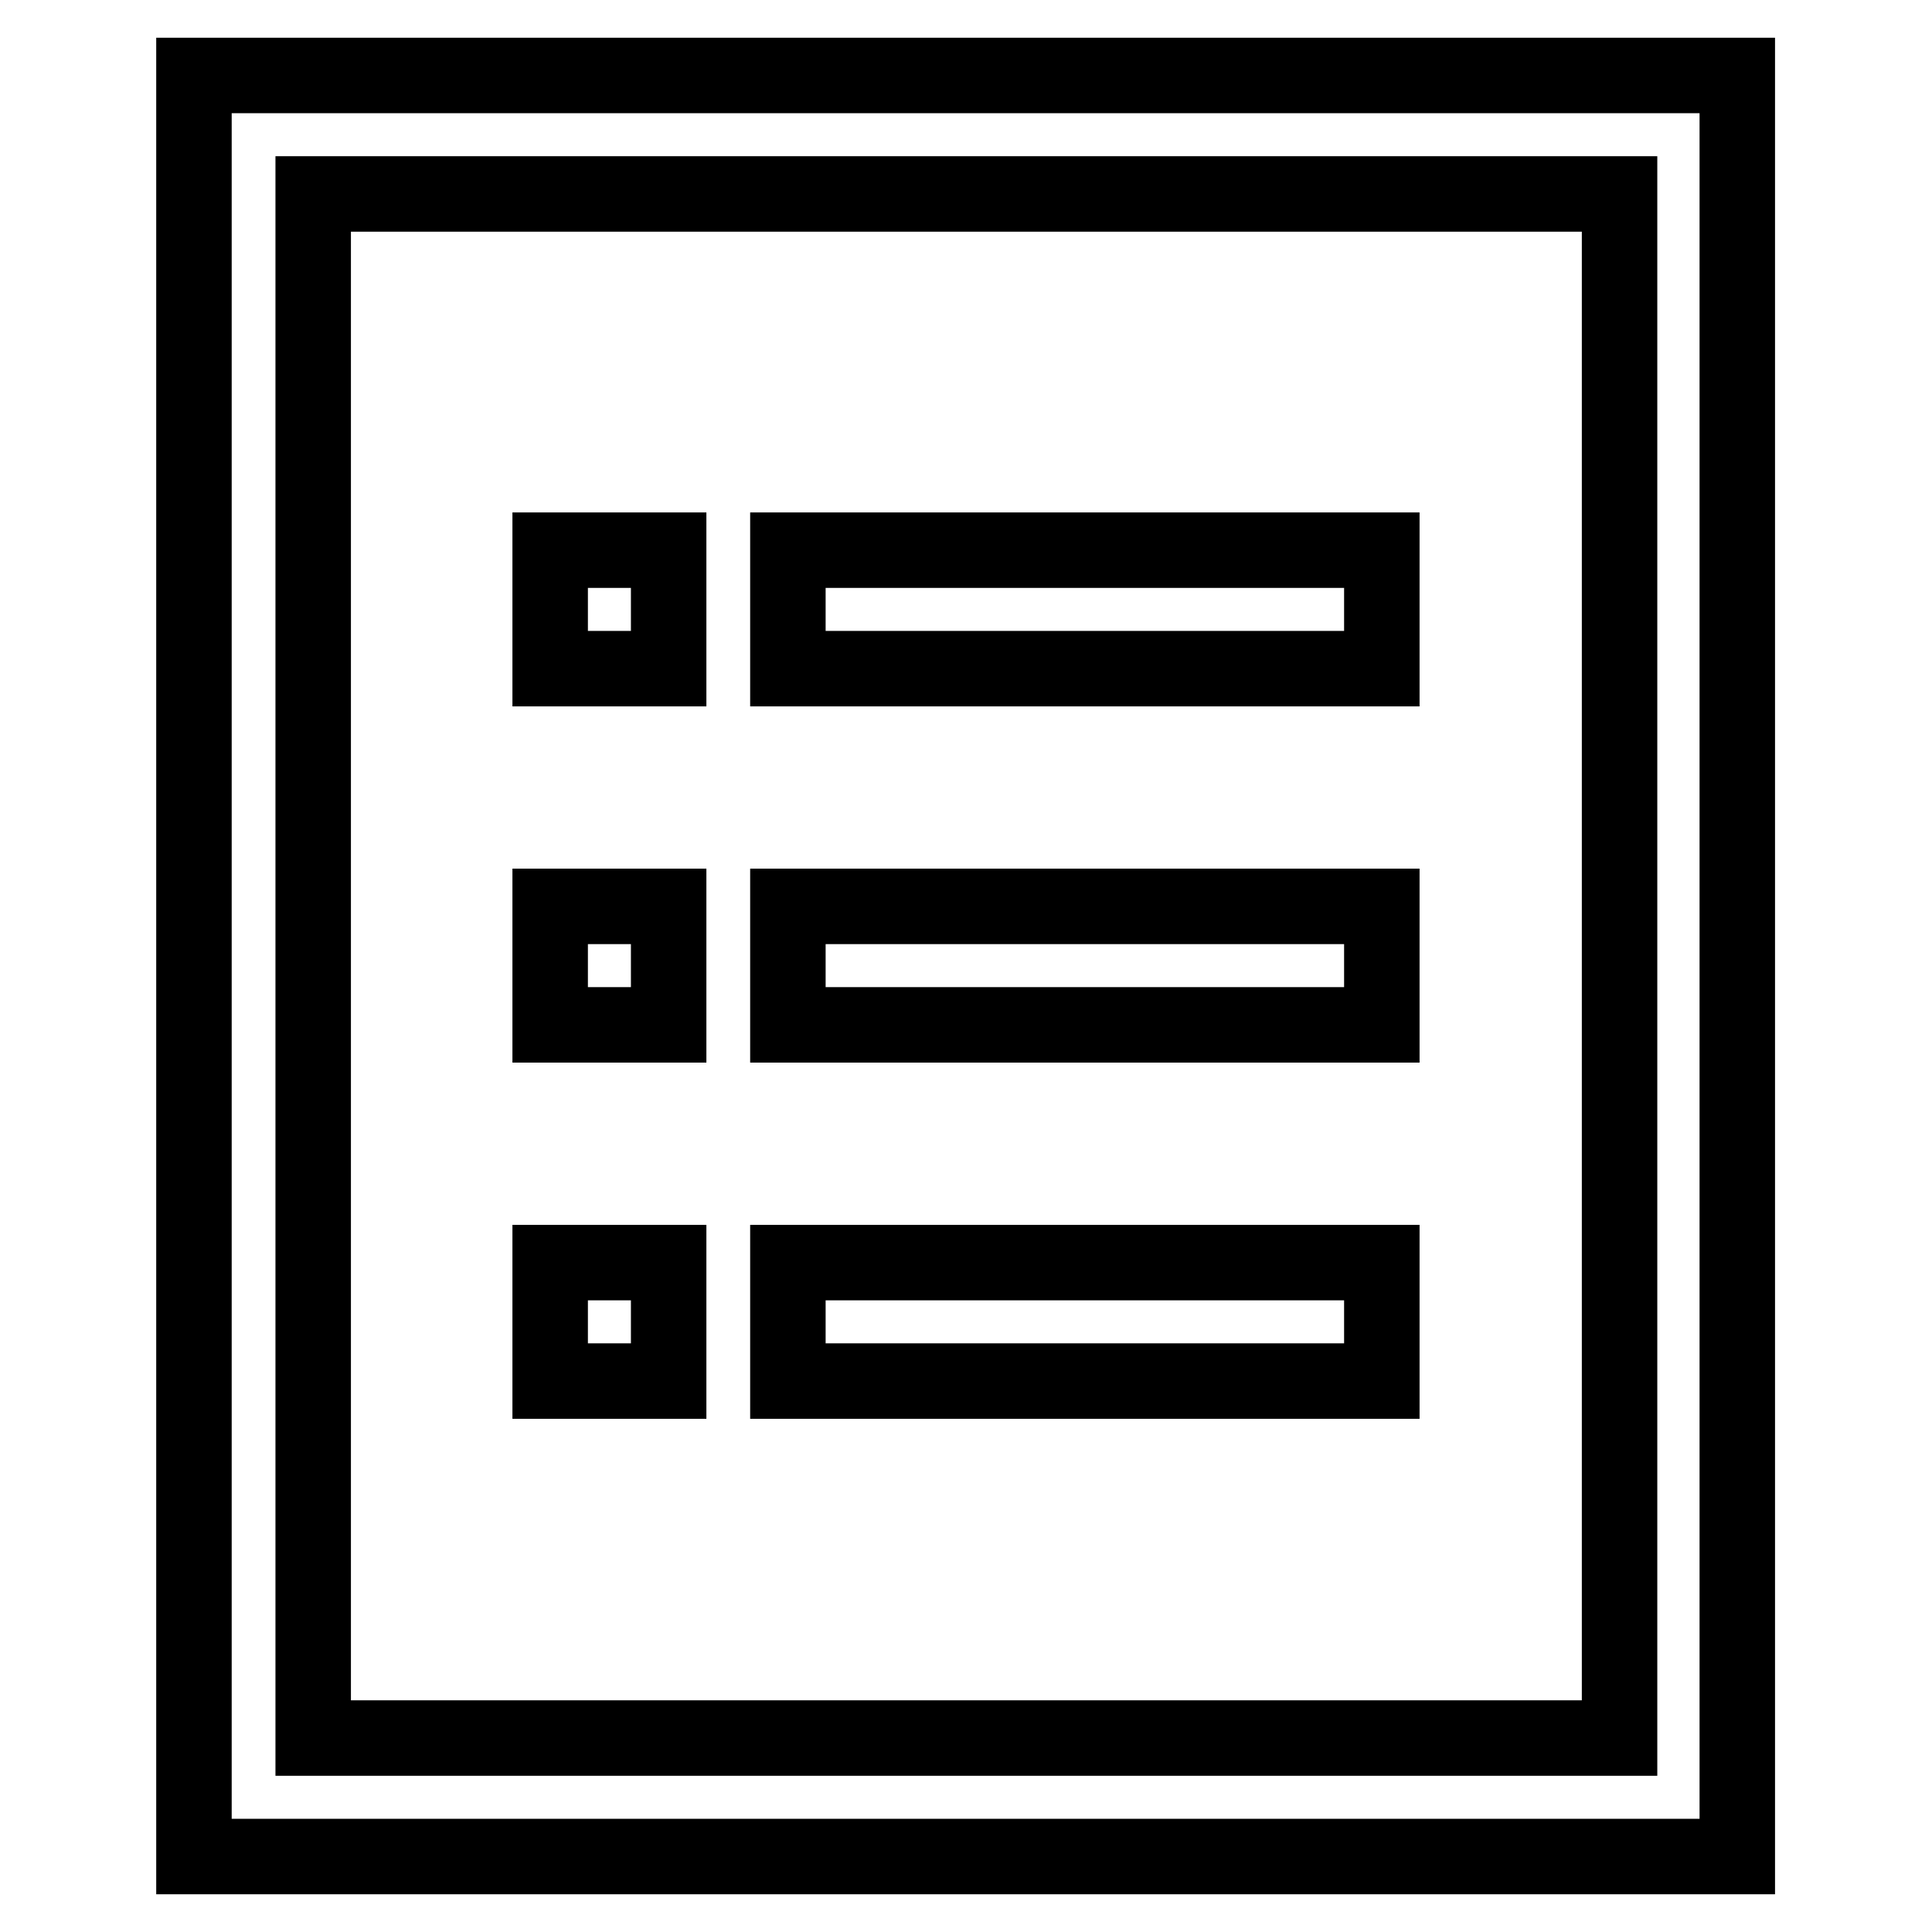
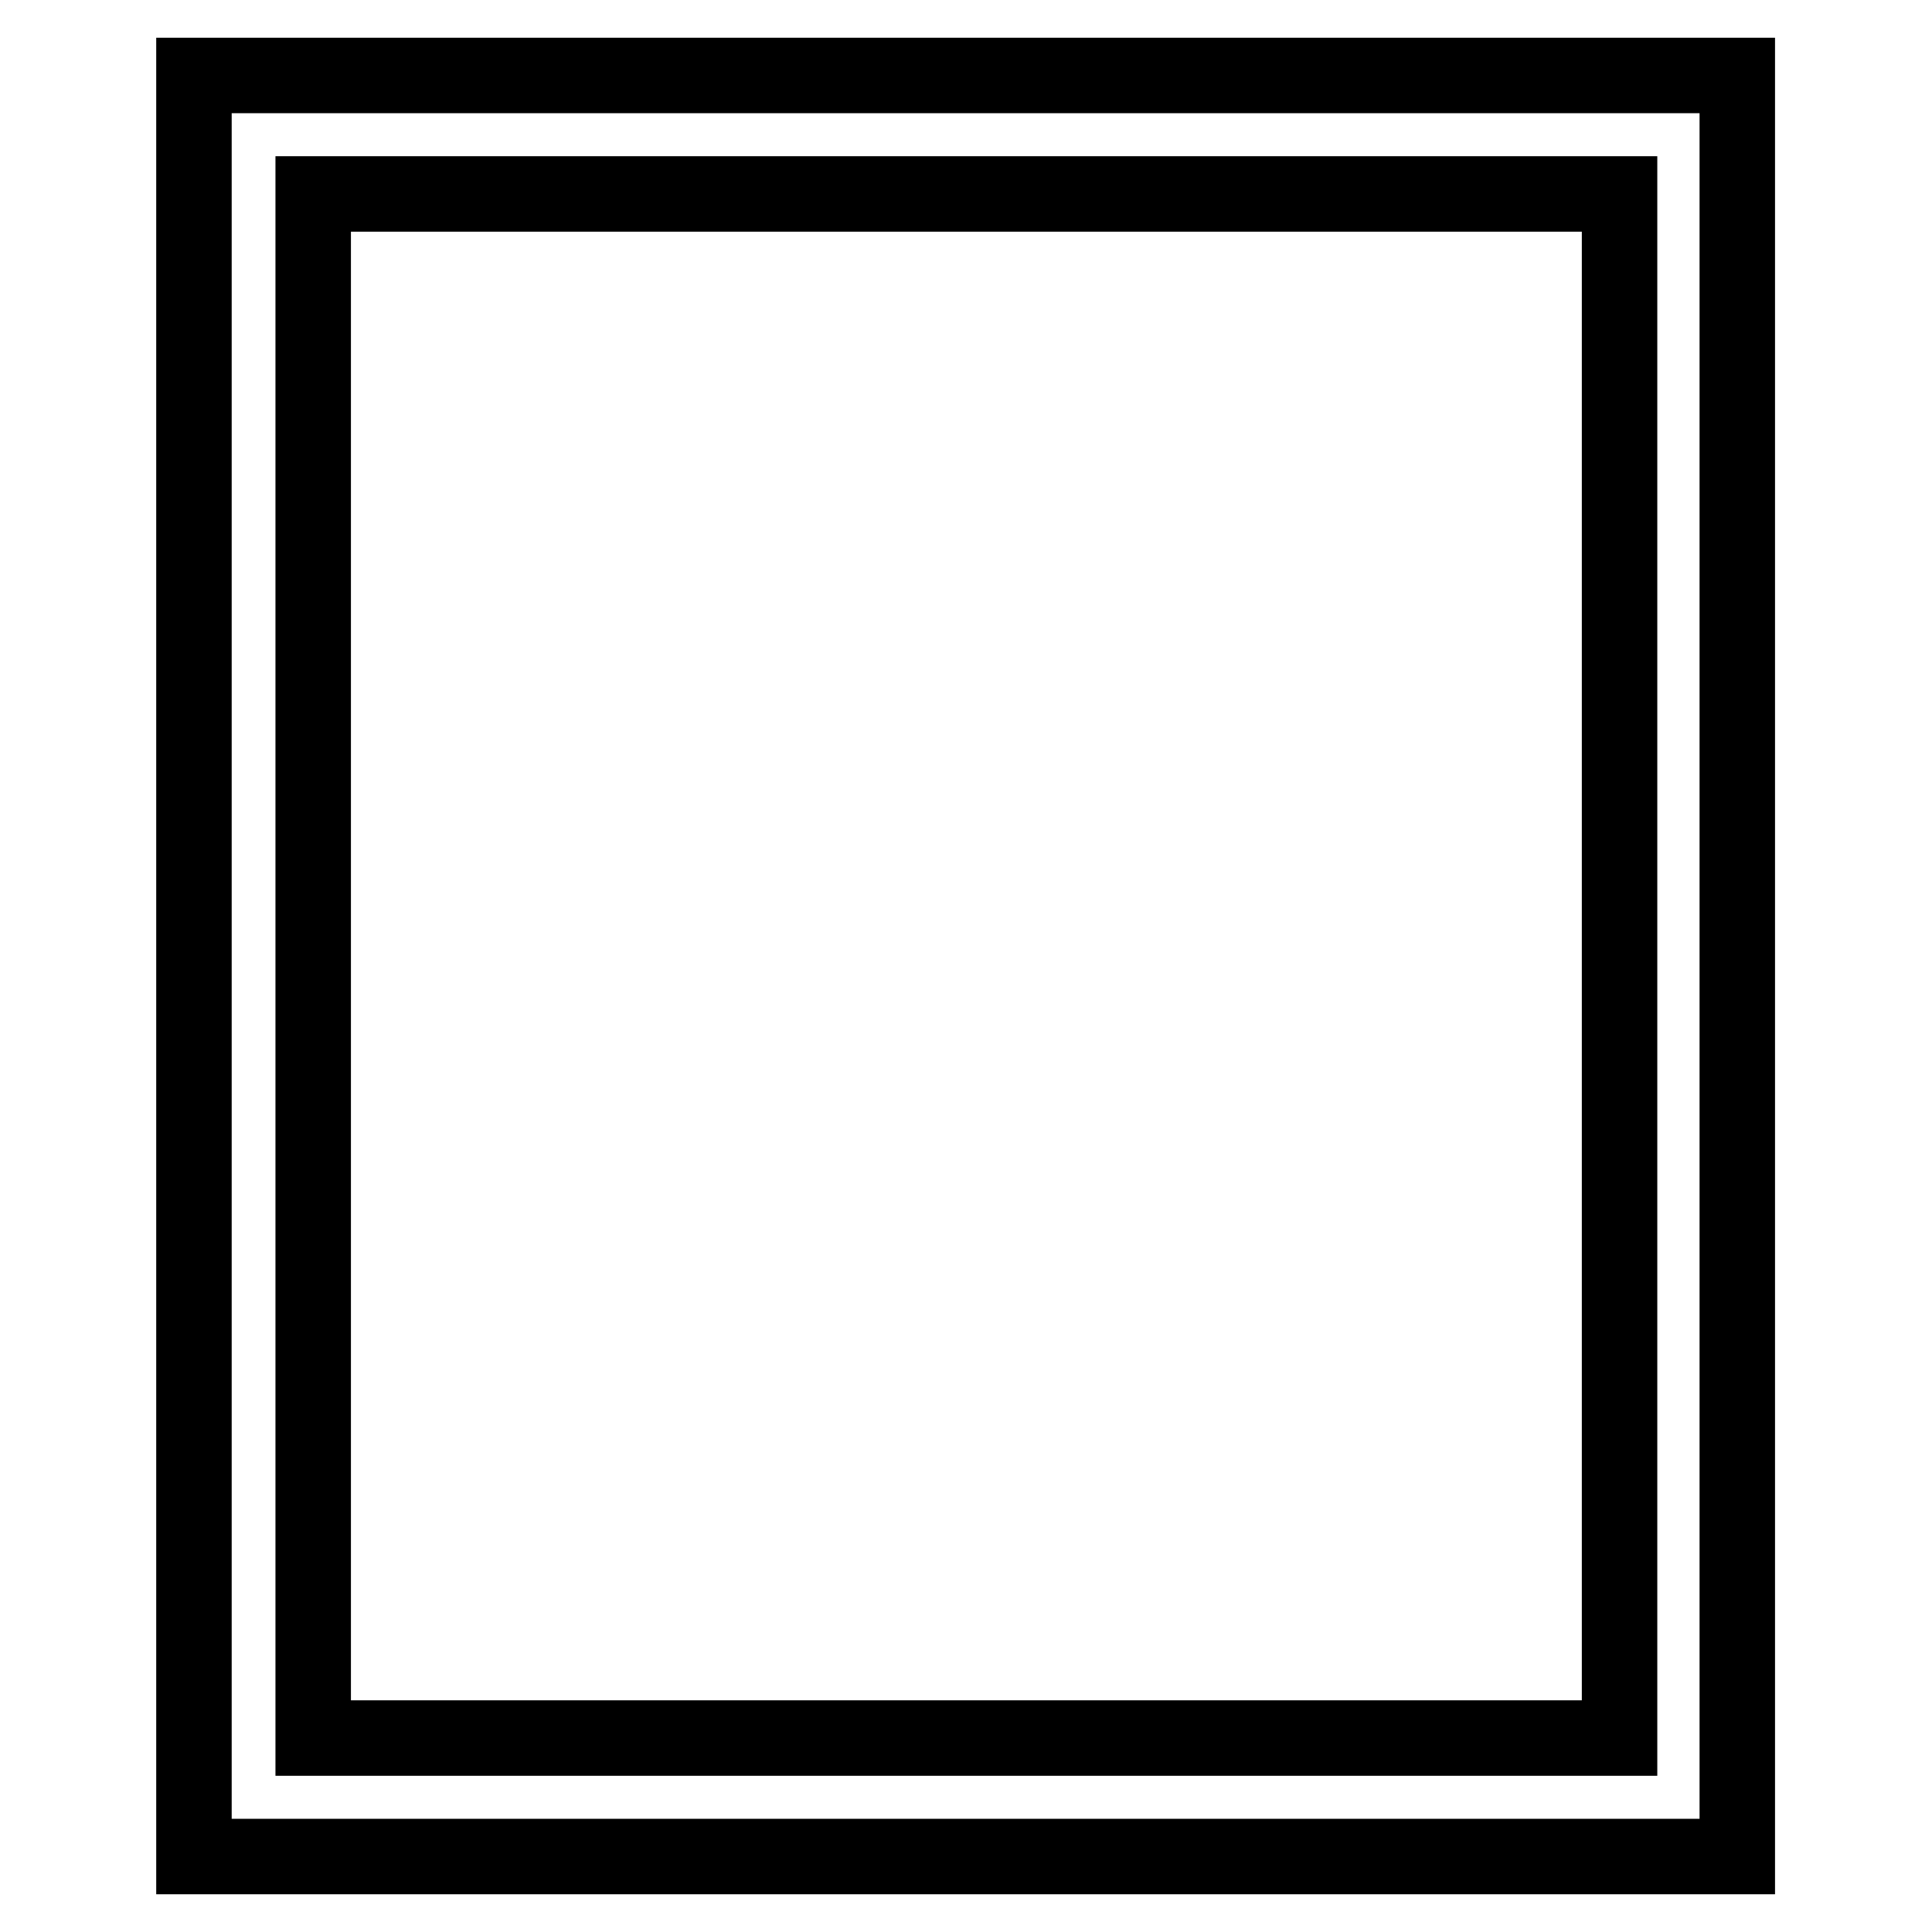
<svg xmlns="http://www.w3.org/2000/svg" version="1.1" x="0px" y="0px" viewBox="0 0 256 256" enable-background="new 0 0 256 256" xml:space="preserve">
  <g>
    <path stroke-width="10" fill-opacity="0" stroke="#000000" d="M25.7,10v236h204.5V10H25.7z M214.5,230.3H41.5V25.7h173.1V230.3z" />
-     <path stroke-width="10" fill-opacity="0" stroke="#000000" d="M72.9,72.9h15.7v15.7H72.9V72.9z M104.4,72.9h78.7v15.7h-78.7V72.9z M72.9,120.1h15.7v15.7H72.9V120.1z  M104.4,120.1h78.7v15.7h-78.7V120.1z M72.9,167.3h15.7v15.7H72.9V167.3z M104.4,167.3h78.7v15.7h-78.7V167.3z" />
  </g>
</svg>